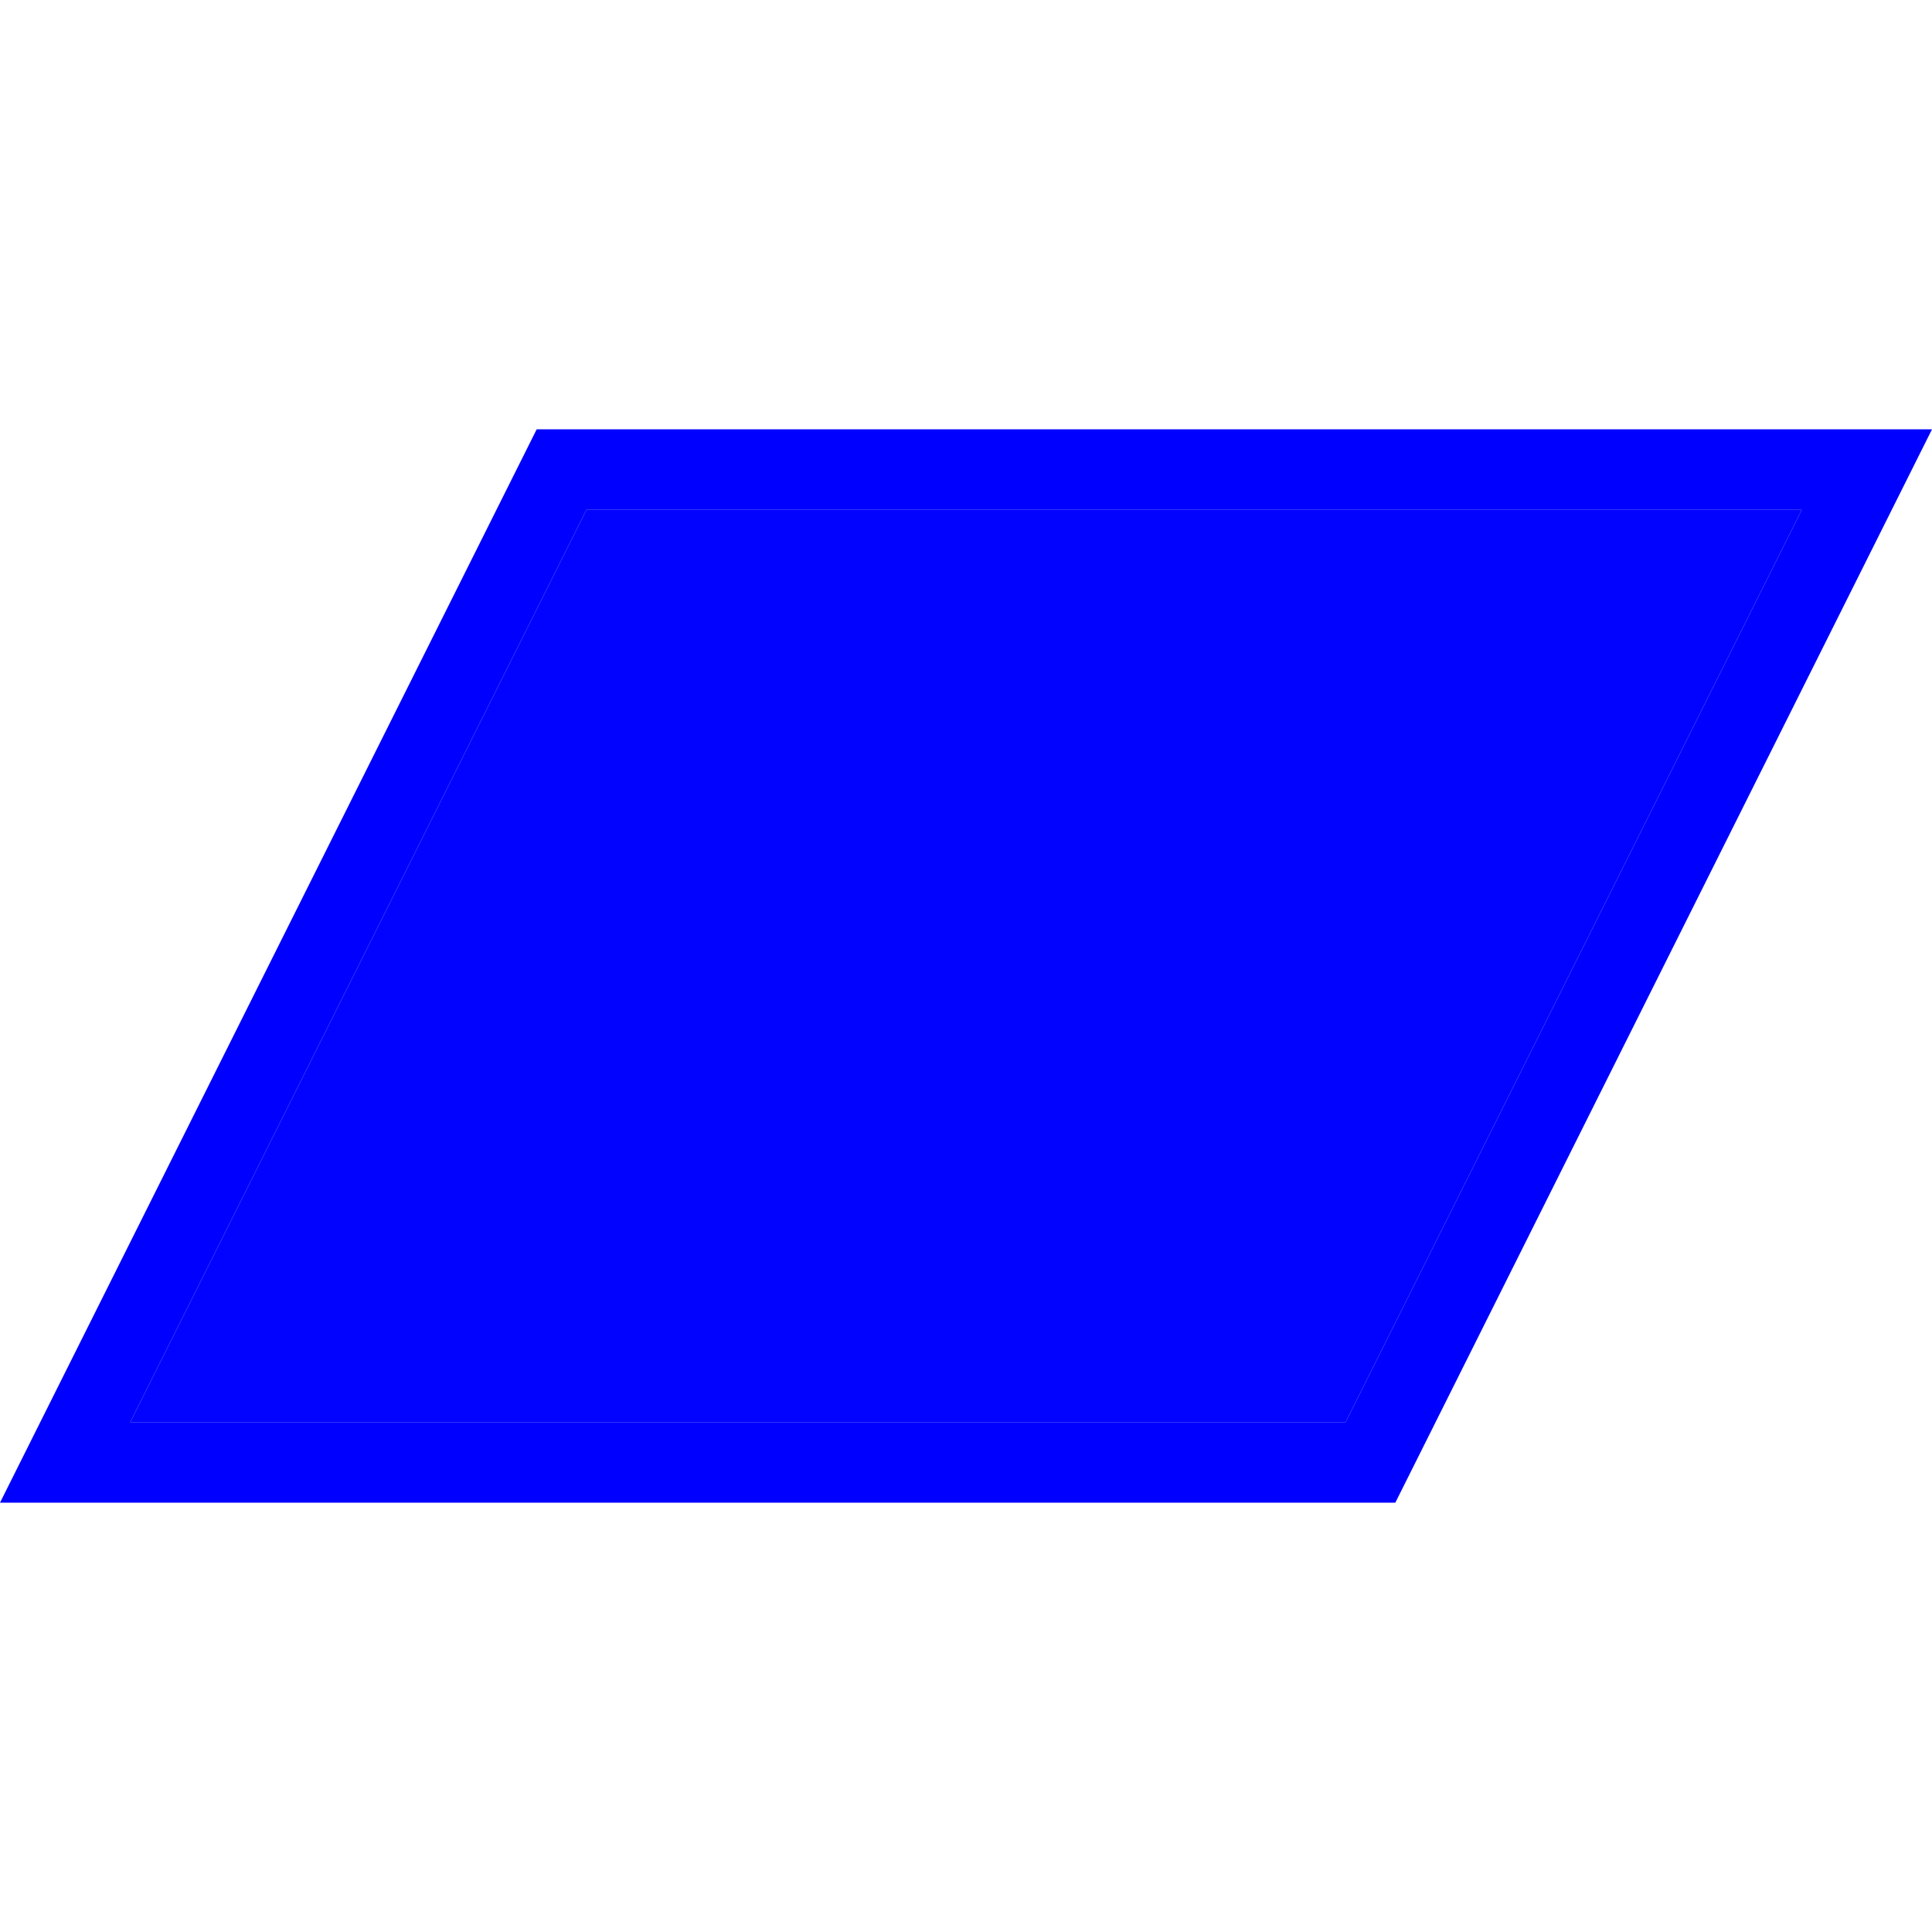
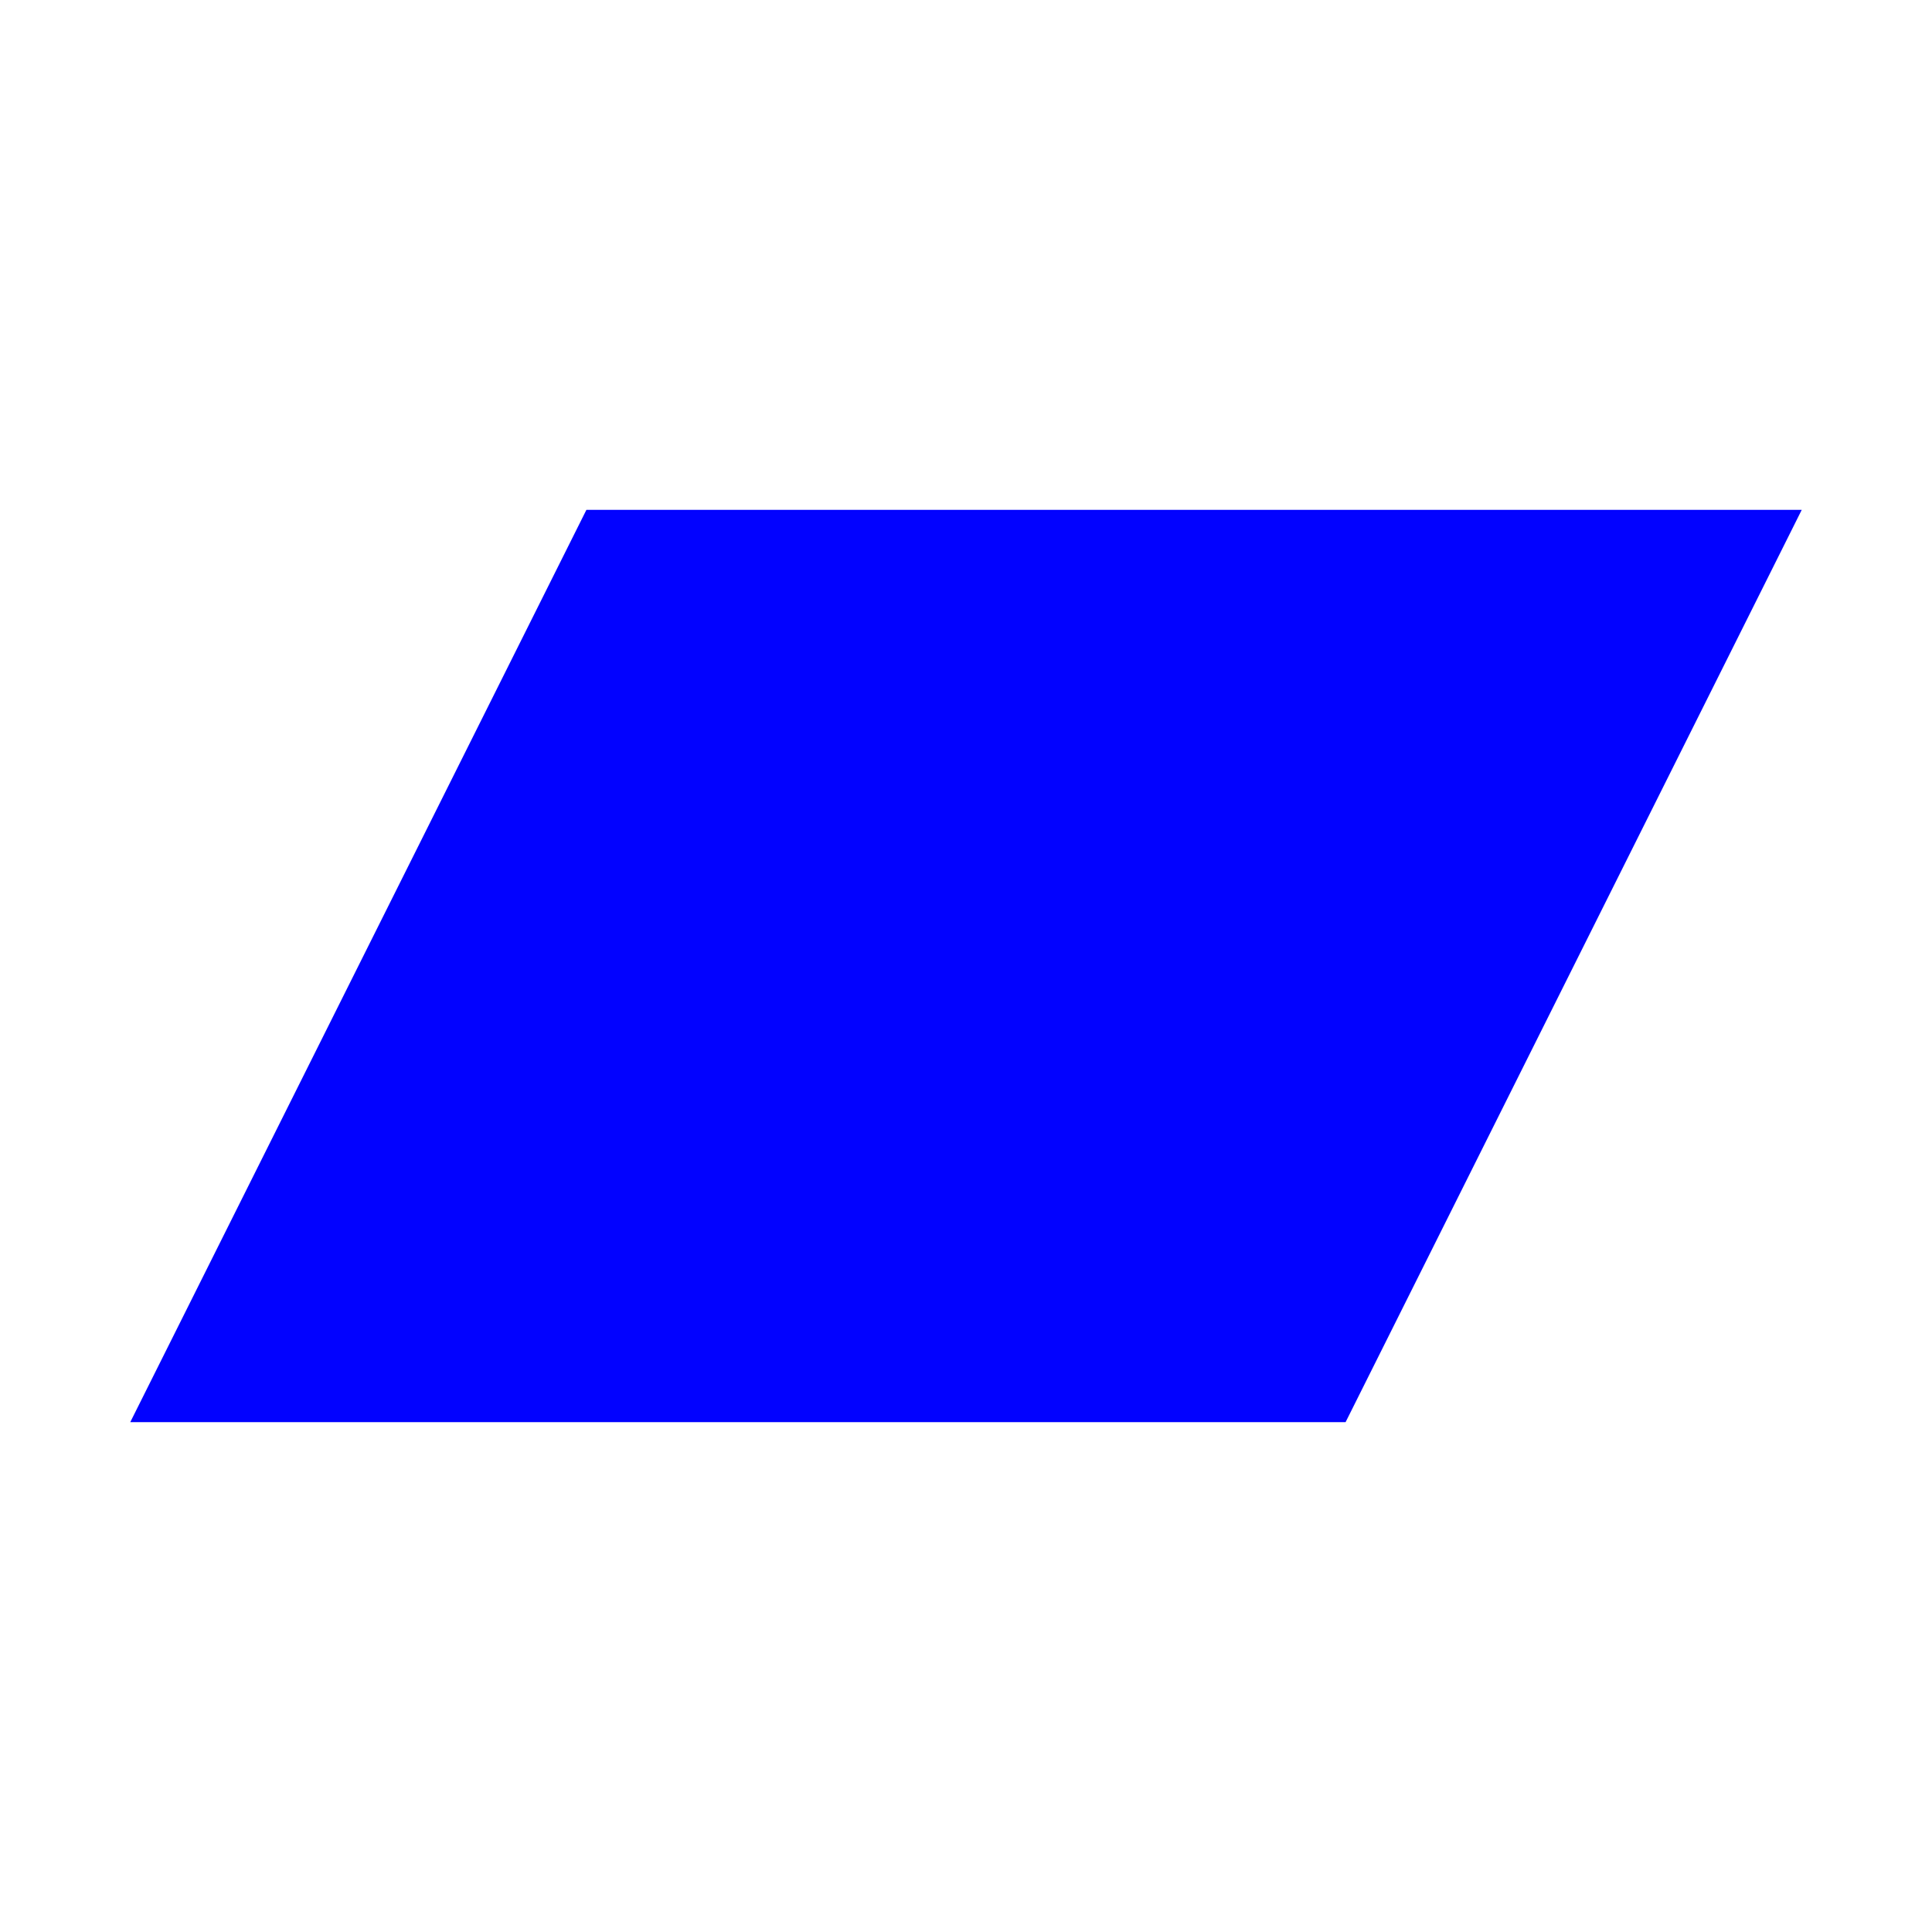
<svg xmlns="http://www.w3.org/2000/svg" t="1695622778812" class="icon" viewBox="0 0 1024 1024" version="1.1" p-id="8830" width="48" height="48">
-   <path d="M284.444 227.556h739.556L739.556 796.444H0L284.444 227.556z m26.368 42.667l-241.778 483.556h644.153l241.778-483.556H310.812z" fill="#0000ff" p-id="8831" />
  <path d="M310.812 270.222l-241.778 483.556h644.153l241.778-483.556z" fill="#0000ff" fill-opacity=".99" p-id="8832" />
</svg>